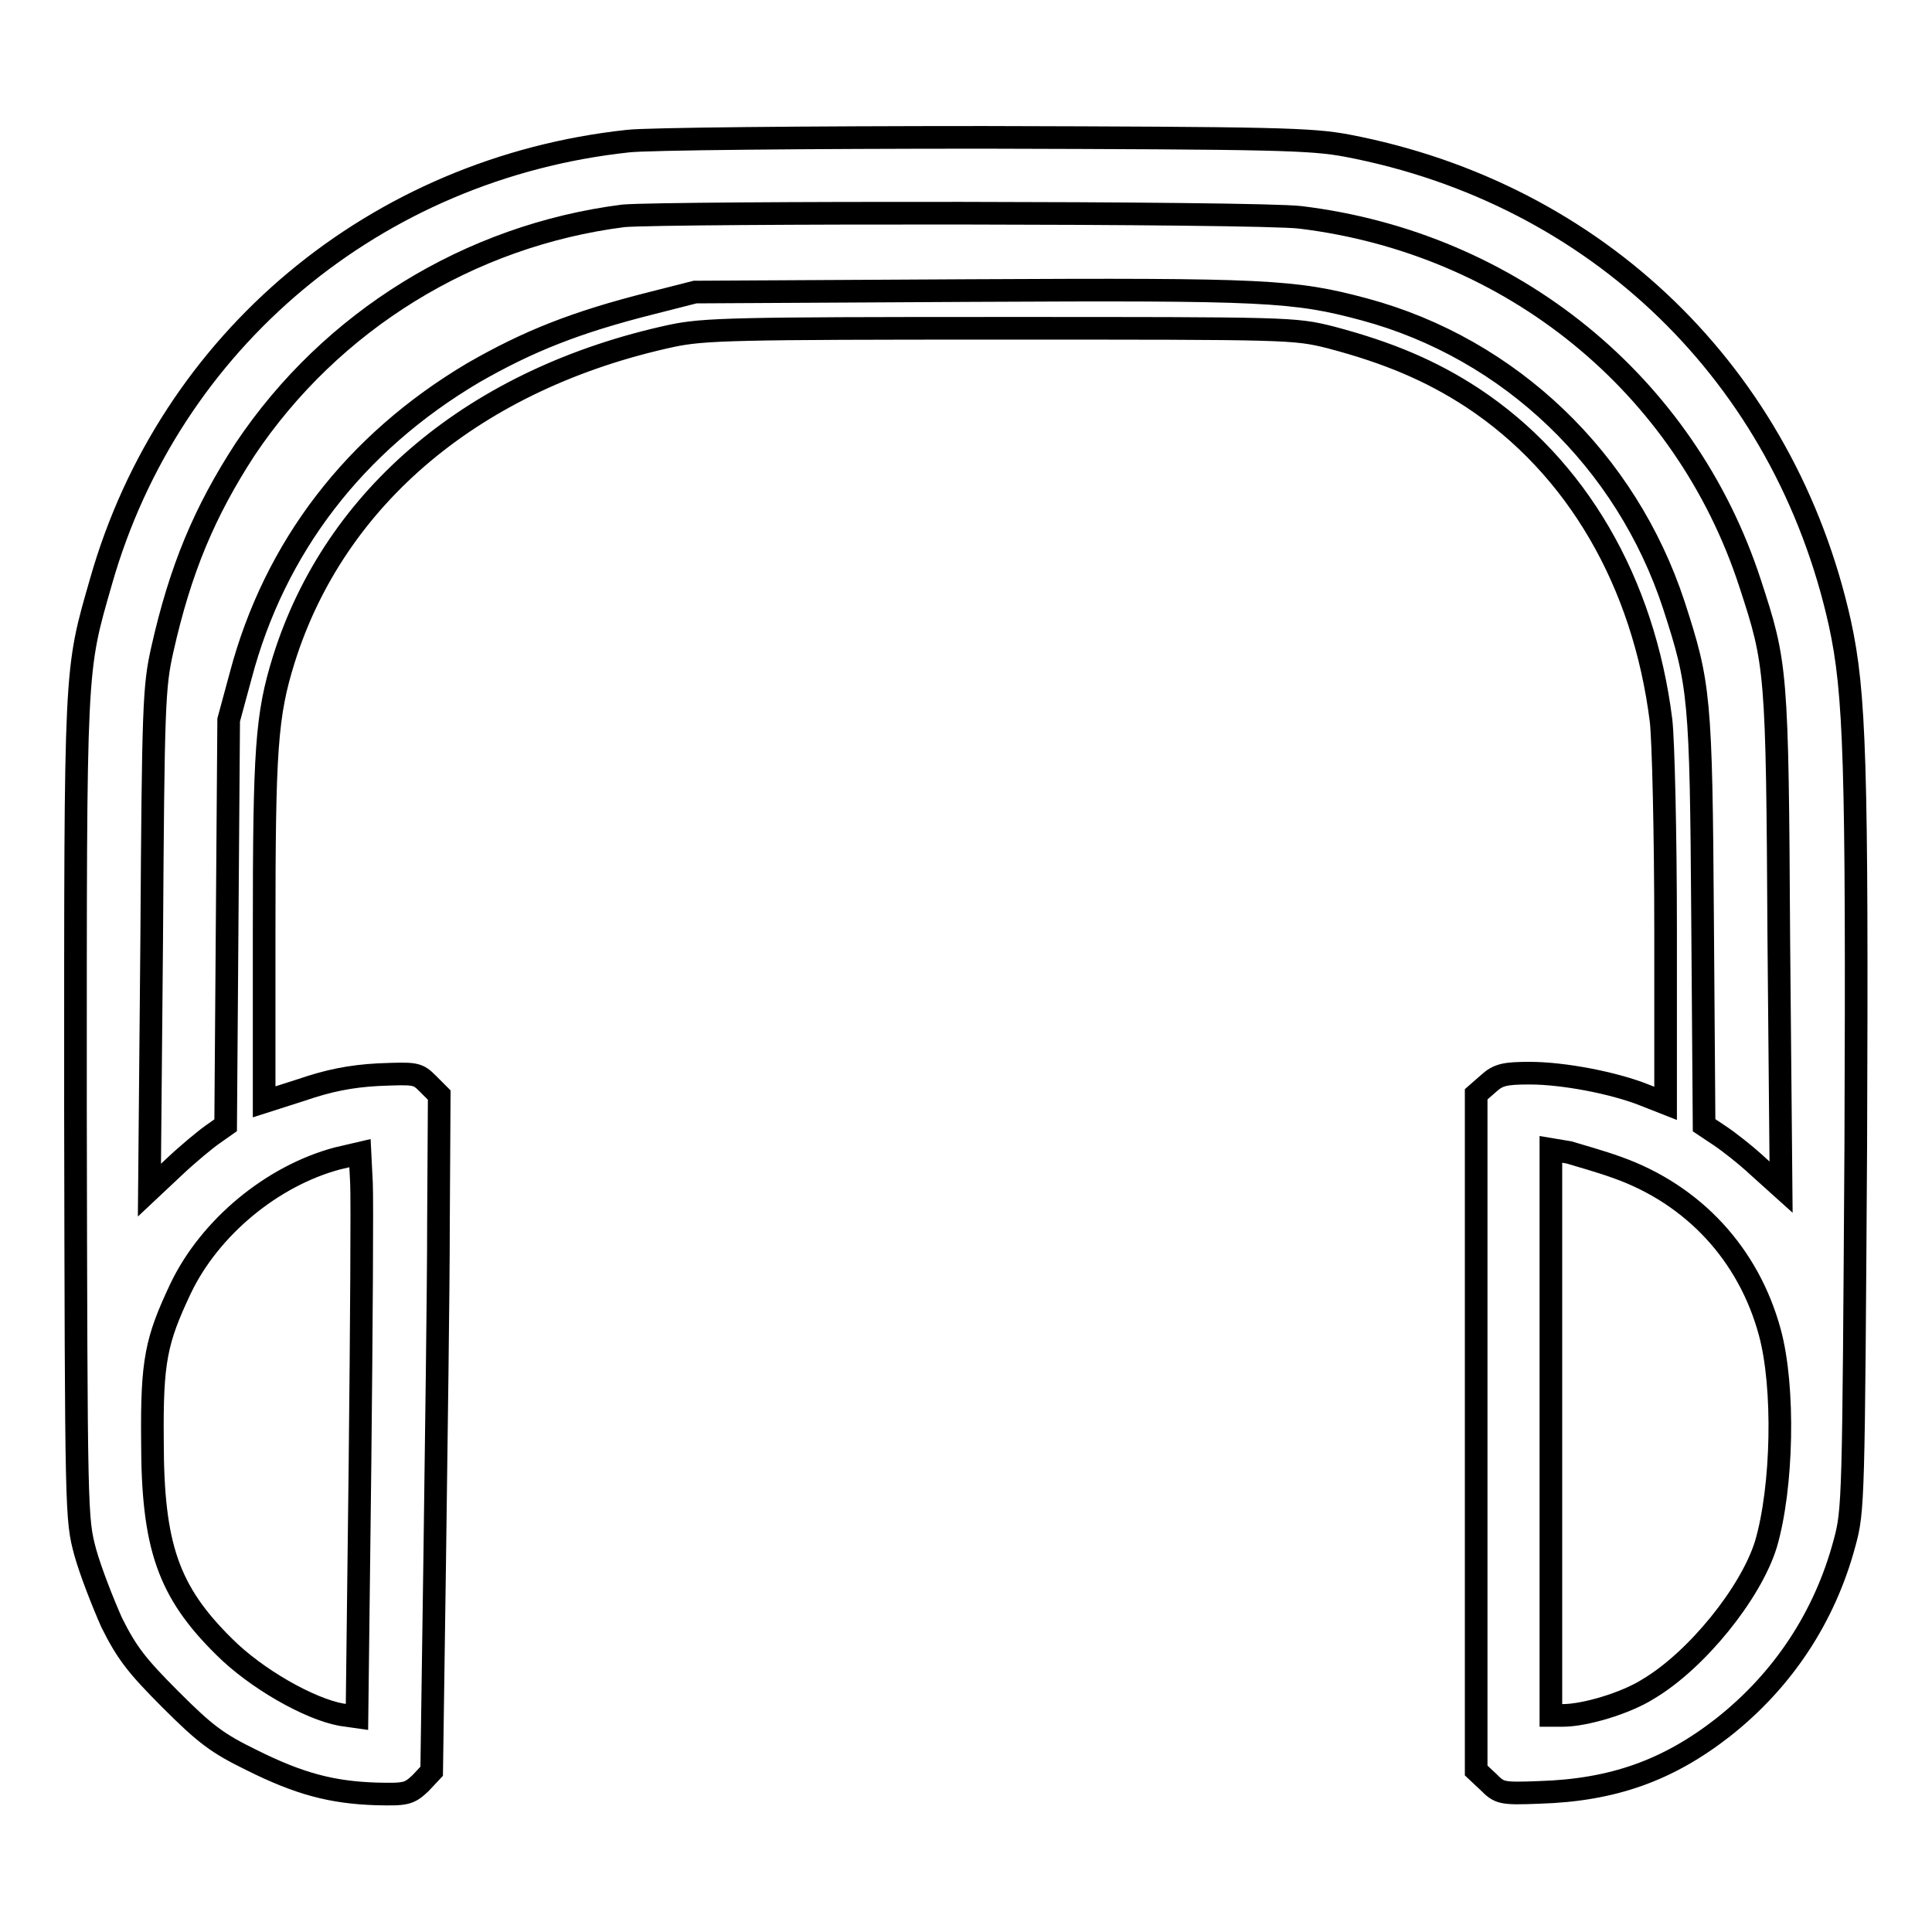
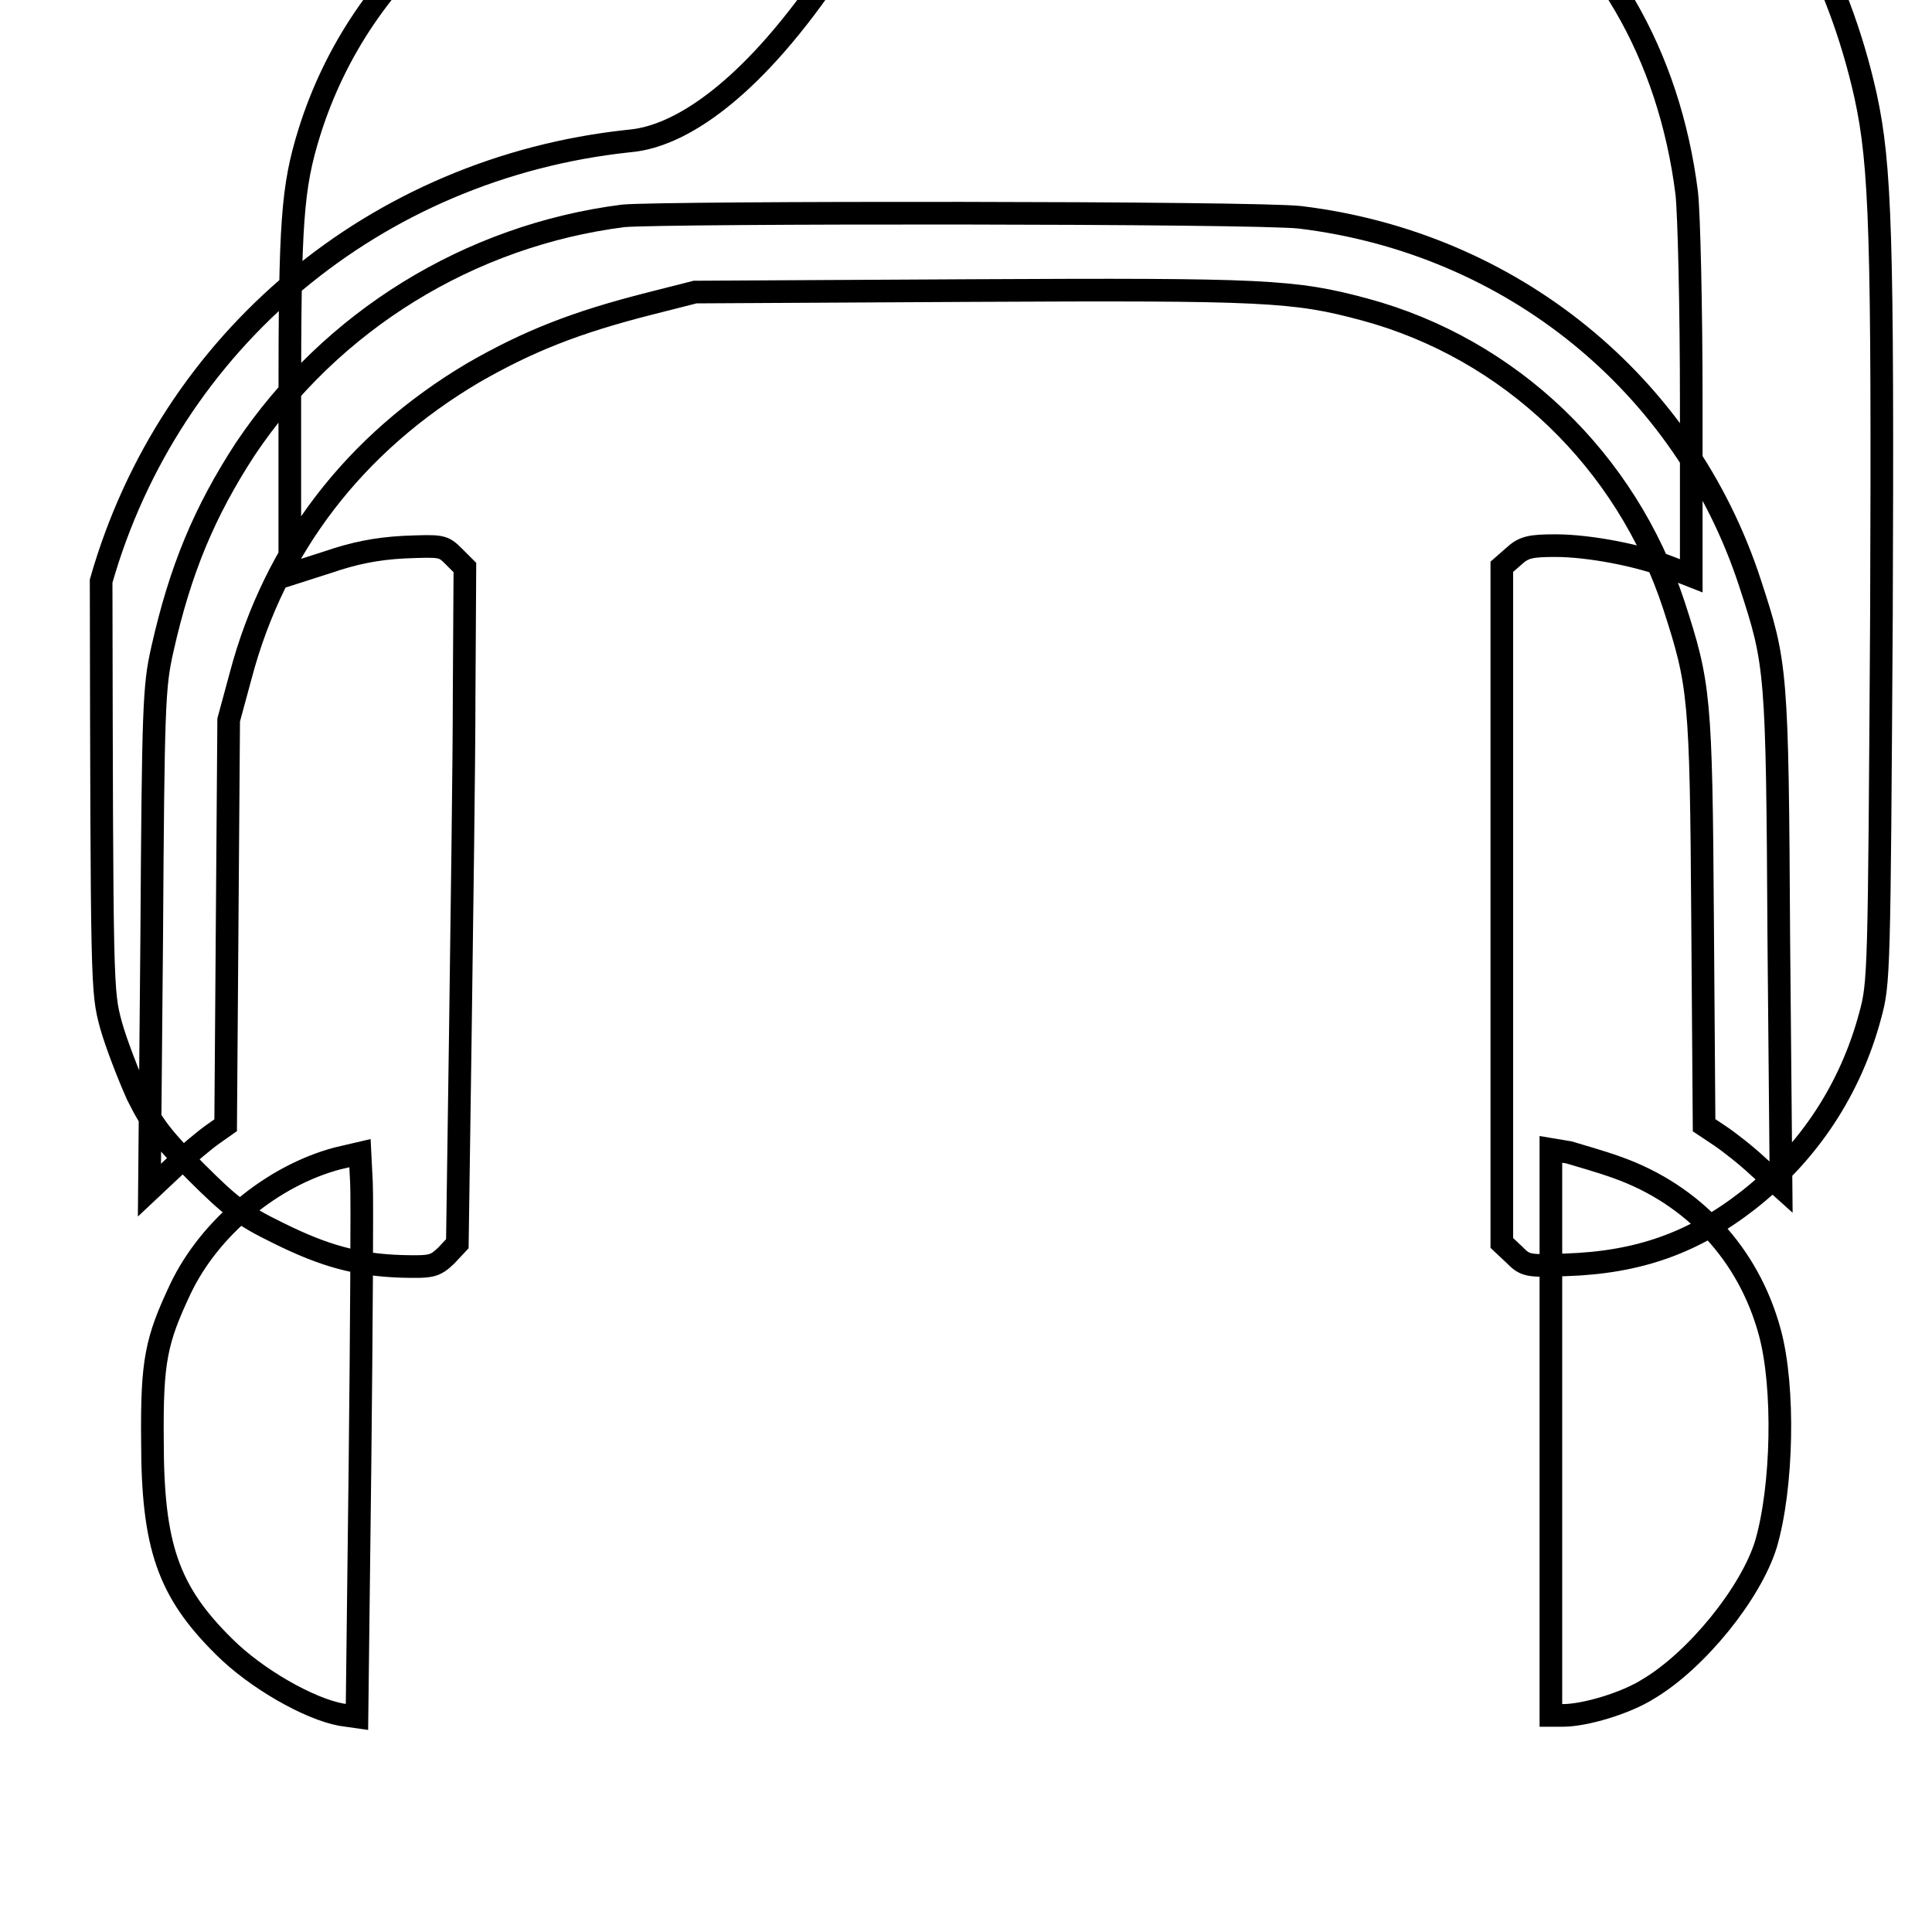
<svg xmlns="http://www.w3.org/2000/svg" version="1.1" x="0px" y="0px" viewBox="0 0 256 256" enable-background="new 0 0 256 256" xml:space="preserve">
  <g>
    <g>
      <g>
-         <path stroke-width="3" fill-opacity="0" stroke="#000000" d="M83.2,18.7C49.8,22.3,22.5,45.1,13.4,77C9.9,89.2,10,87.5,10,146.9c0.1,54.2,0.1,54.3,1.3,58.8c0.7,2.5,2.3,6.6,3.5,9.3c2,4,3.3,5.7,7.8,10.2c4.6,4.6,6.2,5.8,10.7,8c6.4,3.2,10.7,4.3,16.5,4.5c4,0.1,4.4,0,5.9-1.4l1.5-1.6l0.4-28c0.2-15.4,0.5-35.6,0.5-44.8l0.1-16.8l-1.5-1.5c-1.4-1.4-1.6-1.4-6.6-1.2c-3.7,0.2-6.6,0.8-10.1,2l-5,1.6v-22.6c0-24.1,0.3-28.6,2.6-36c6.8-21.7,25.5-37.3,51.4-42.9c4.3-0.9,8.2-1,43.6-1c38.3,0,38.9,0,43.7,1.2c7.6,2,13.3,4.4,18.8,8c13.8,9.1,22.7,24.4,25,42.8c0.3,2.6,0.6,15.1,0.6,27.7v23l-2.8-1.1c-4-1.6-10.7-2.9-15.2-2.9c-3.3,0-4.2,0.2-5.5,1.4l-1.6,1.4v44.8v44.8l1.6,1.5c1.5,1.5,1.7,1.6,6.8,1.4c9.7-0.3,17-2.9,24.3-8.6c8-6.3,13.5-14.7,16.1-24.4c1.2-4.4,1.2-5.4,1.5-52.9c0.2-50.5-0.1-59.8-2.1-69c-7.3-32.9-32.2-57-65.3-63.3c-4.8-0.9-9.5-1-48.1-1.1C106.9,18.2,85.6,18.4,83.2,18.7z M172.3,28.8c28,3.4,51,22.1,59.6,48.5c3.5,10.7,3.6,11.4,3.8,47.1l0.3,32.9l-3-2.7c-1.6-1.5-3.9-3.3-5.1-4.1l-2.1-1.4l-0.2-27.3c-0.2-29.6-0.4-31.1-3.8-41.6c-6.3-19.2-21.7-34-41-39.2c-9.3-2.5-13.1-2.7-52.1-2.5l-36.6,0.2l-5.9,1.5c-9.9,2.5-16.2,5-23.5,9.2C47,58.7,36.4,72.5,31.9,89.5l-1.6,5.9l-0.2,26.8l-0.2,26.9l-1.7,1.2c-1,0.7-3.3,2.6-5.1,4.3l-3.3,3.1l0.3-33.2c0.2-31.1,0.3-33.5,1.4-38.4c2.4-10.7,5.6-18.3,11-26.6c11.4-17,29.7-28.3,50.1-30.9C88.3,28.1,166.5,28.1,172.3,28.8z M47.7,194.1l-0.4,33.4l-2.1-0.3c-4.3-0.8-11.3-4.8-15.5-9c-7.4-7.3-9.5-13.3-9.5-27.3c-0.1-10.6,0.5-13.3,3.7-20.1c3.9-8.2,12.2-15,20.8-17.3l3-0.7l0.2,4C48,158.9,47.9,175.7,47.7,194.1z M214.3,154.7c10.1,3.6,17.4,11.5,20.2,21.8c2,7.3,1.7,20.6-0.5,28.1c-2,6.5-9.2,15.4-15.6,19.2c-3,1.9-8.4,3.5-11.3,3.5h-1.6v-37.5v-37.5l2.4,0.4C209.2,153.1,212.1,153.9,214.3,154.7z" />
+         <path stroke-width="3" fill-opacity="0" stroke="#000000" d="M83.2,18.7C49.8,22.3,22.5,45.1,13.4,77c0.1,54.2,0.1,54.3,1.3,58.8c0.7,2.5,2.3,6.6,3.5,9.3c2,4,3.3,5.7,7.8,10.2c4.6,4.6,6.2,5.8,10.7,8c6.4,3.2,10.7,4.3,16.5,4.5c4,0.1,4.4,0,5.9-1.4l1.5-1.6l0.4-28c0.2-15.4,0.5-35.6,0.5-44.8l0.1-16.8l-1.5-1.5c-1.4-1.4-1.6-1.4-6.6-1.2c-3.7,0.2-6.6,0.8-10.1,2l-5,1.6v-22.6c0-24.1,0.3-28.6,2.6-36c6.8-21.7,25.5-37.3,51.4-42.9c4.3-0.9,8.2-1,43.6-1c38.3,0,38.9,0,43.7,1.2c7.6,2,13.3,4.4,18.8,8c13.8,9.1,22.7,24.4,25,42.8c0.3,2.6,0.6,15.1,0.6,27.7v23l-2.8-1.1c-4-1.6-10.7-2.9-15.2-2.9c-3.3,0-4.2,0.2-5.5,1.4l-1.6,1.4v44.8v44.8l1.6,1.5c1.5,1.5,1.7,1.6,6.8,1.4c9.7-0.3,17-2.9,24.3-8.6c8-6.3,13.5-14.7,16.1-24.4c1.2-4.4,1.2-5.4,1.5-52.9c0.2-50.5-0.1-59.8-2.1-69c-7.3-32.9-32.2-57-65.3-63.3c-4.8-0.9-9.5-1-48.1-1.1C106.9,18.2,85.6,18.4,83.2,18.7z M172.3,28.8c28,3.4,51,22.1,59.6,48.5c3.5,10.7,3.6,11.4,3.8,47.1l0.3,32.9l-3-2.7c-1.6-1.5-3.9-3.3-5.1-4.1l-2.1-1.4l-0.2-27.3c-0.2-29.6-0.4-31.1-3.8-41.6c-6.3-19.2-21.7-34-41-39.2c-9.3-2.5-13.1-2.7-52.1-2.5l-36.6,0.2l-5.9,1.5c-9.9,2.5-16.2,5-23.5,9.2C47,58.7,36.4,72.5,31.9,89.5l-1.6,5.9l-0.2,26.8l-0.2,26.9l-1.7,1.2c-1,0.7-3.3,2.6-5.1,4.3l-3.3,3.1l0.3-33.2c0.2-31.1,0.3-33.5,1.4-38.4c2.4-10.7,5.6-18.3,11-26.6c11.4-17,29.7-28.3,50.1-30.9C88.3,28.1,166.5,28.1,172.3,28.8z M47.7,194.1l-0.4,33.4l-2.1-0.3c-4.3-0.8-11.3-4.8-15.5-9c-7.4-7.3-9.5-13.3-9.5-27.3c-0.1-10.6,0.5-13.3,3.7-20.1c3.9-8.2,12.2-15,20.8-17.3l3-0.7l0.2,4C48,158.9,47.9,175.7,47.7,194.1z M214.3,154.7c10.1,3.6,17.4,11.5,20.2,21.8c2,7.3,1.7,20.6-0.5,28.1c-2,6.5-9.2,15.4-15.6,19.2c-3,1.9-8.4,3.5-11.3,3.5h-1.6v-37.5v-37.5l2.4,0.4C209.2,153.1,212.1,153.9,214.3,154.7z" />
      </g>
    </g>
  </g>
</svg>